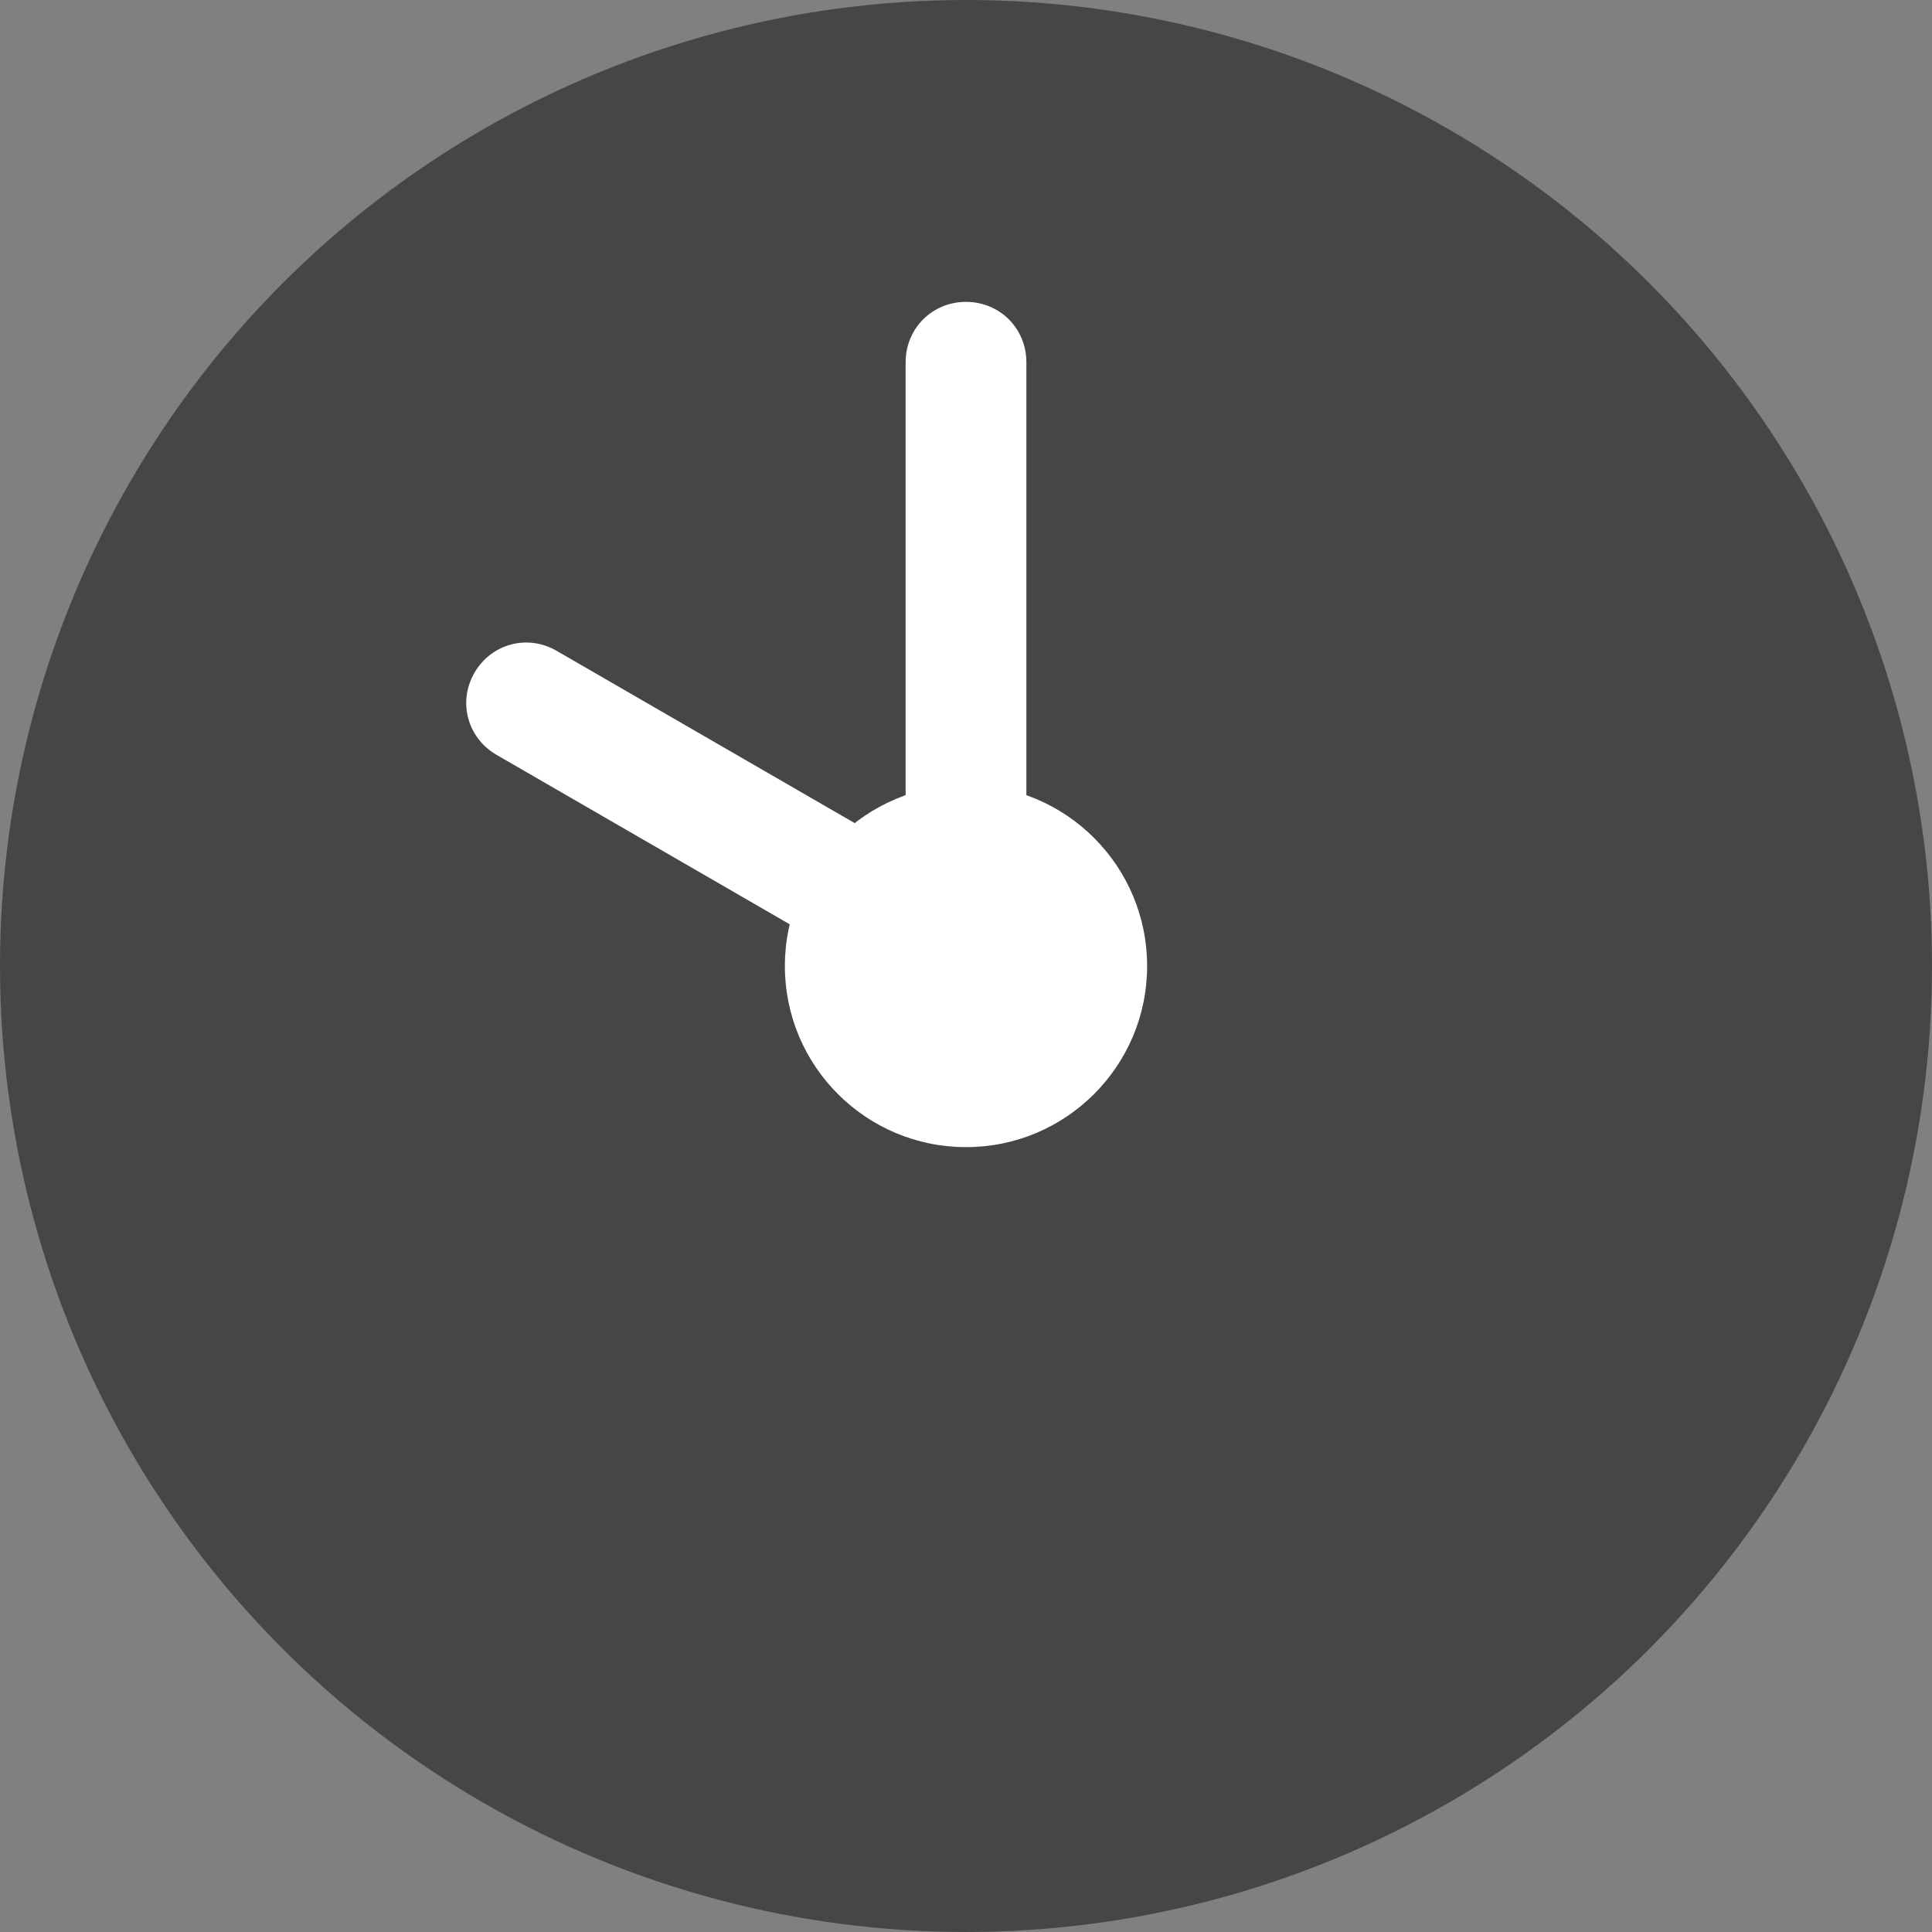
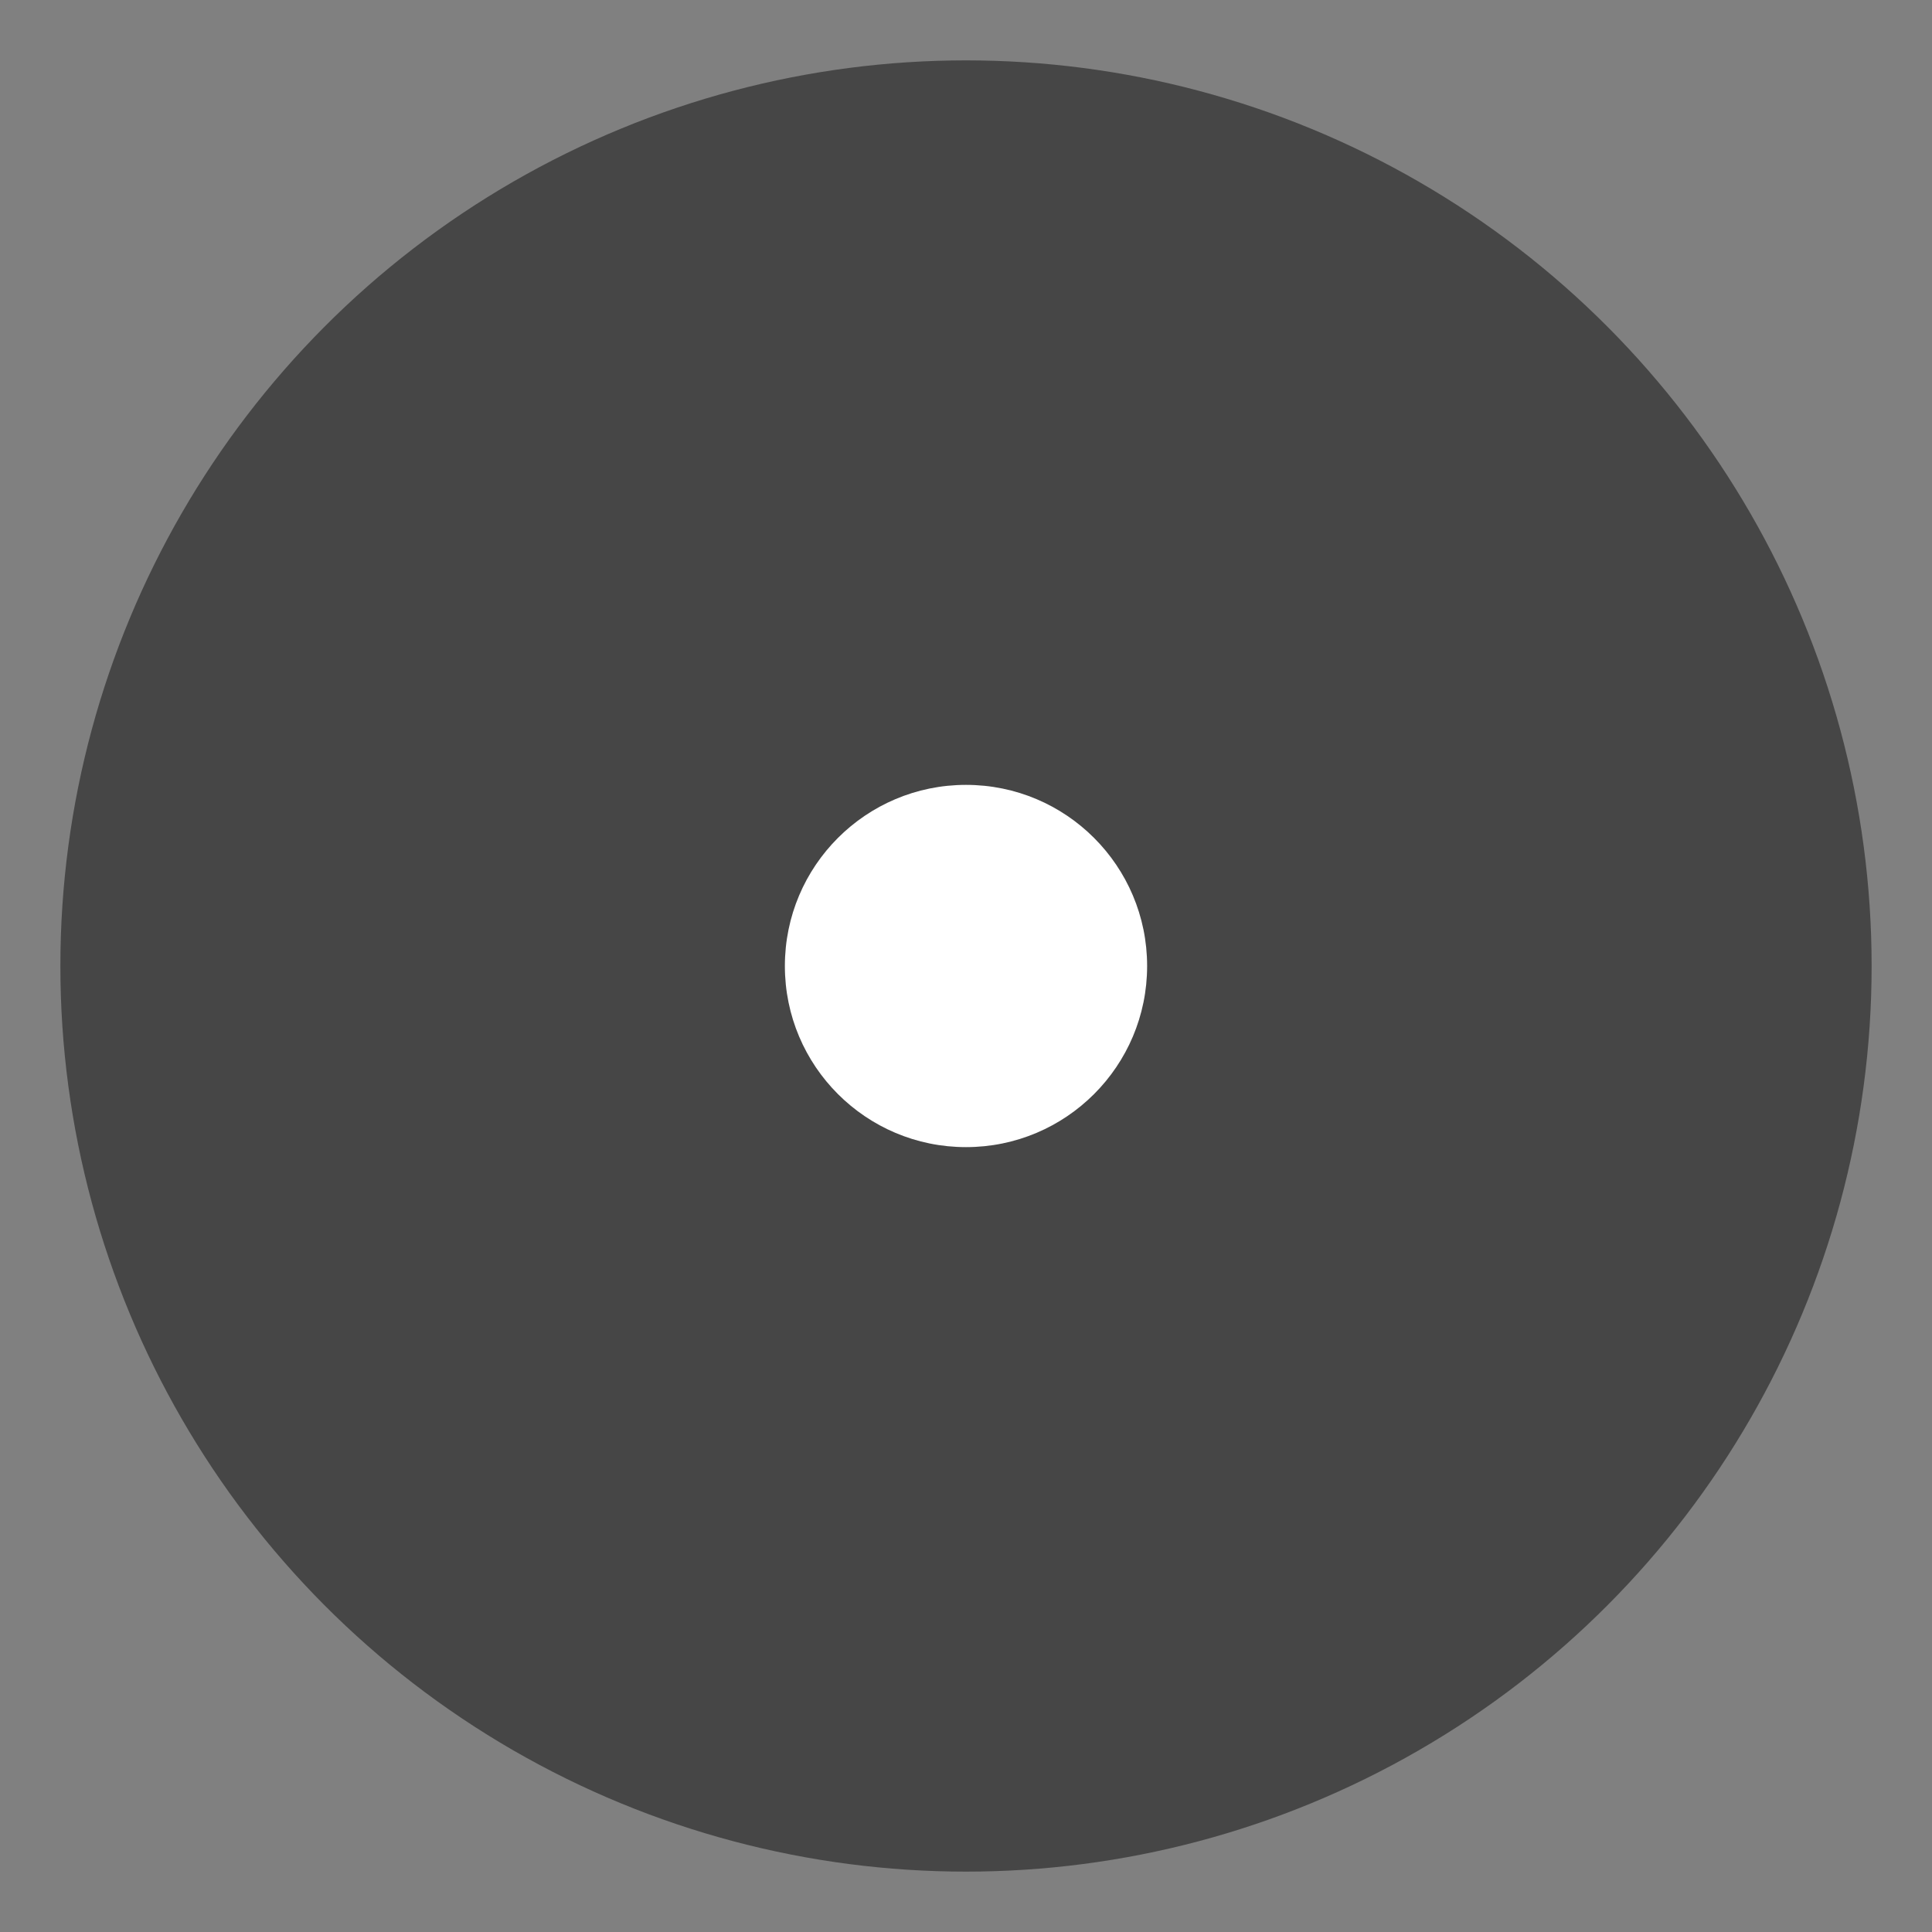
<svg xmlns="http://www.w3.org/2000/svg" id="_レイヤー_1" data-name="レイヤー 1" viewBox="0 0 16 16">
  <rect x="0" y="0" width="16" height="16" fill="#808080" stroke="none" />
  <defs>
    <style>
      .cls-1, .cls-2 {
        fill: #464646;
        stroke: #464646;
      }

      .cls-2 {
        stroke-miterlimit: 10;
      }

      .cls-3 {
        fill: #fff;
        stroke-width: 0px;
      }
    </style>
  </defs>
  <g id="_グループ_11297" data-name="グループ 11297">
    <g id="_楕円形_33" data-name="楕円形 33">
-       <circle class="cls-2" cx="8" cy="8" r="7.5" />
      <circle class="cls-1" cx="8" cy="8" r="7" />
    </g>
-     <path id="_長方形_3673" data-name="長方形 3673" class="cls-3" d="m8,2.5h0c.28,0,.5.22.5.5v5c0,.28-.22.5-.5.5h0c-.28,0-.5-.22-.5-.5V3c0-.28.22-.5.5-.5Z" />
-     <path id="_長方形_3674" data-name="長方形 3674" class="cls-3" d="m8.25,8.07h0c-.14.24-.44.32-.68.18l-3.46-2c-.24-.14-.32-.44-.18-.68h0c.14-.24.44-.32.68-.18l3.46,2c.24.14.32.44.18.68Z" />
    <circle id="_楕円形_34" data-name="楕円形 34" class="cls-3" cx="8" cy="8" r="1.5" />
  </g>
</svg>